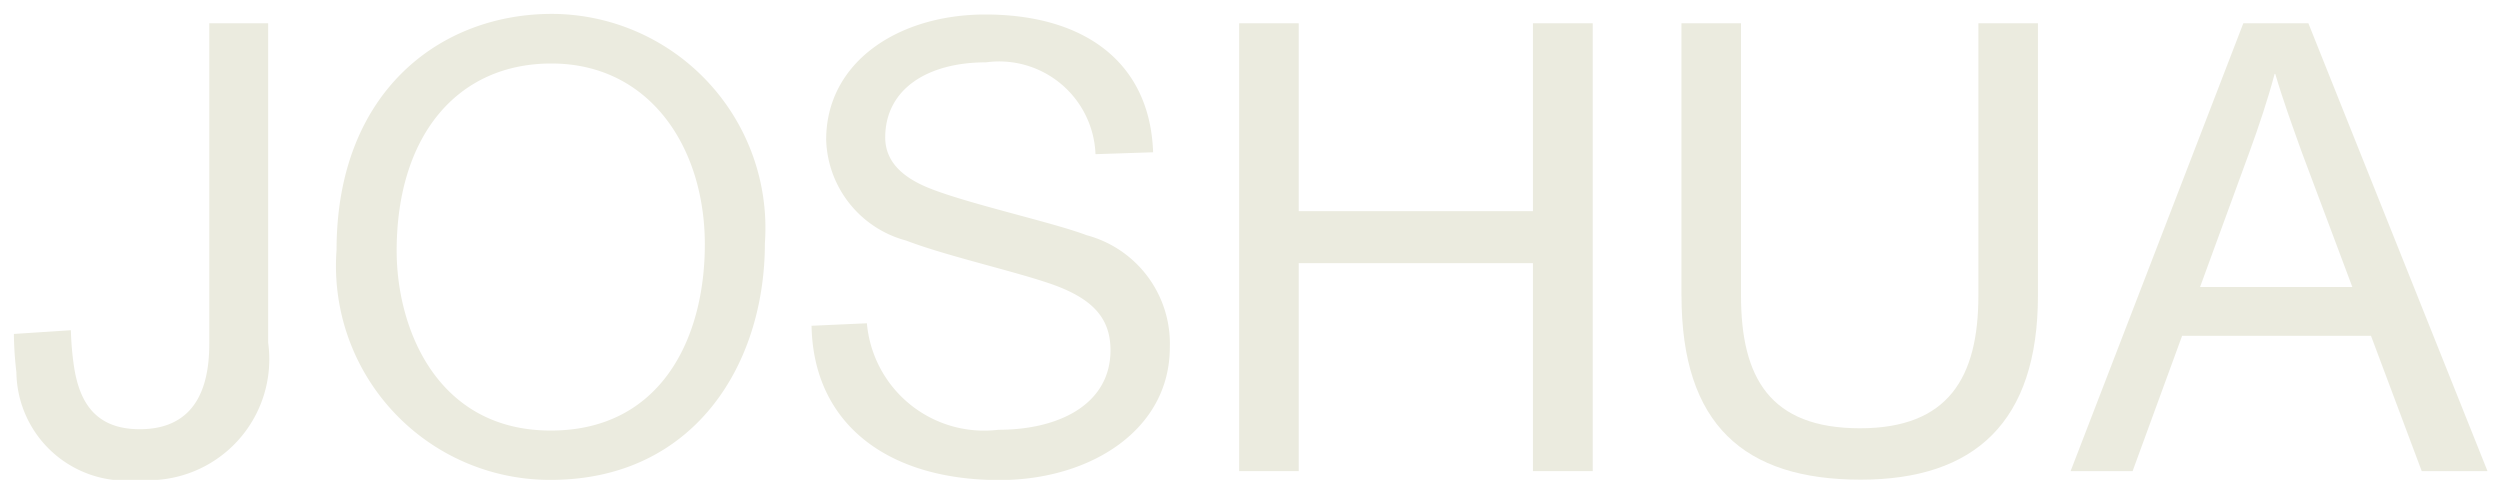
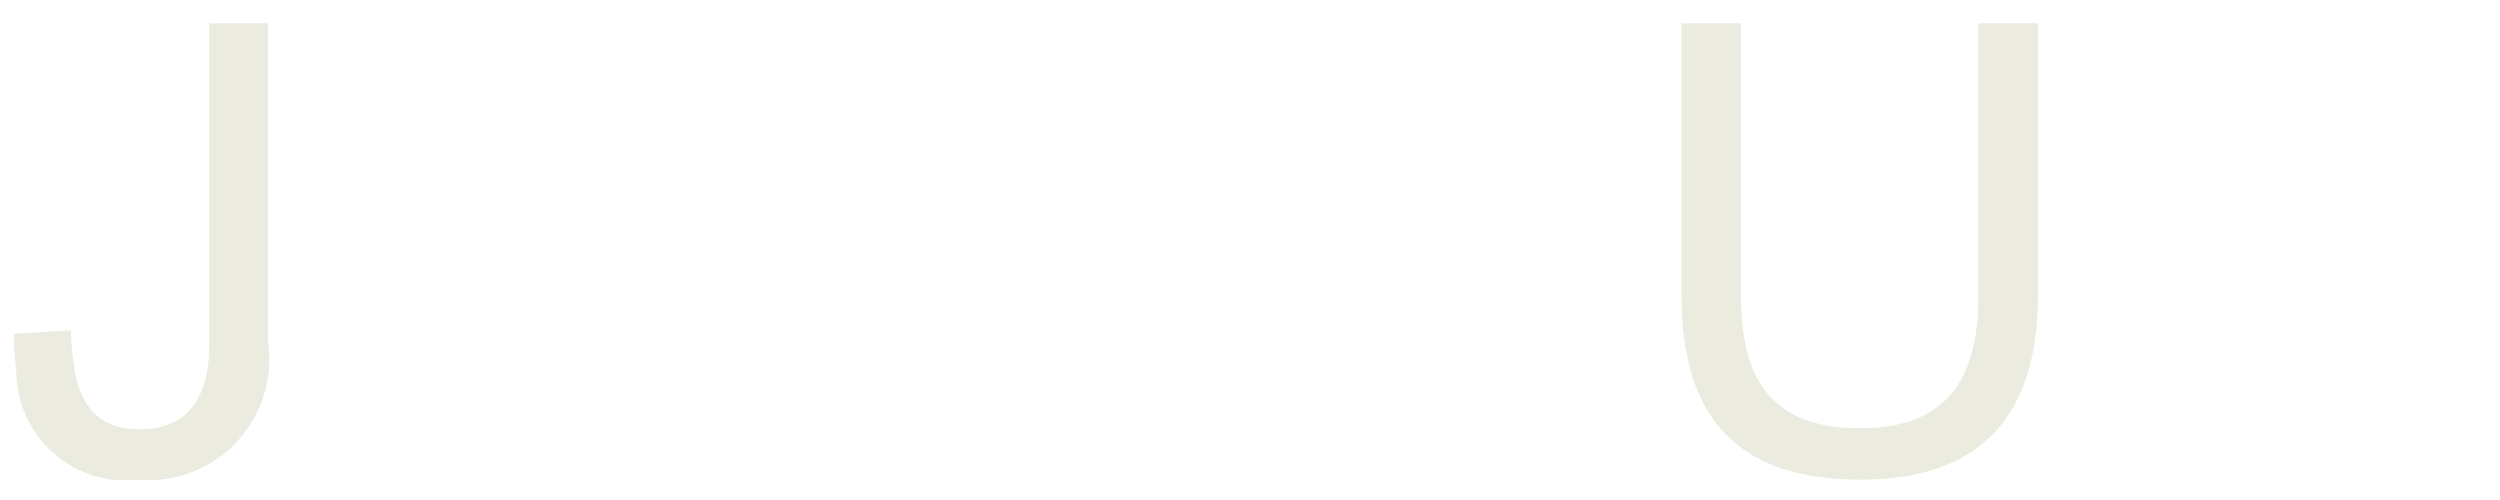
<svg xmlns="http://www.w3.org/2000/svg" width="45" height="9">
  <defs>
    <clipPath id="a">
      <path data-name="長方形 1635" fill="#ebebdf" d="M0 0h44.528v8.388H0z" />
    </clipPath>
  </defs>
-   <path data-name="長方形 1653" fill="none" d="M0 0h45v9H0z" />
  <g data-name="グループ 2362">
    <g data-name="グループ 2361" transform="translate(.25 .25)" clip-path="url(#a)" fill="#ebebdf">
      <path data-name="パス 14829" d="M.045 6.448A6.212 6.212 0 010 5.761l1.026-.067a5.358 5.358 0 00.056.654c.1.654.395 1.128 1.184 1.128.734-.001 1.251-.407 1.251-1.535V.169h1.06v5.75a2.178 2.178 0 01-2.322 2.469 1.977 1.977 0 01-2.21-1.94" />
-       <path data-name="パス 14830" d="M5.808 4.251C5.808 1.409 7.667 0 9.685 0a3.854 3.854 0 013.833 4.126c0 2.2-1.286 4.262-3.856 4.262a3.851 3.851 0 01-3.854-4.137m6.629-.1c0-1.759-1-3.258-2.762-3.258-1.7 0-2.785 1.308-2.785 3.371 0 1.41.733 3.236 2.774 3.236 1.973 0 2.773-1.646 2.773-3.349" />
-       <path data-name="パス 14831" d="M14.354 5.614l1-.045a2.119 2.119 0 002.367 1.917c1.116 0 2.018-.474 2.018-1.432 0-.541-.282-.869-.868-1.116s-2.018-.553-2.807-.857a1.938 1.938 0 01-1.443-1.815c0-1.4 1.3-2.255 2.864-2.255 1.781 0 2.965.857 3.021 2.48l-1.037.034a1.736 1.736 0 00-1.97-1.653c-1.06 0-1.815.485-1.815 1.353 0 .5.417.766.823.924.722.282 2.21.609 2.8.834a2.02 2.02 0 011.5 2.018c0 1.488-1.432 2.39-3.067 2.39-2.018 0-3.348-1.014-3.382-2.773" />
-       <path data-name="パス 14832" d="M22.055.169h1.072v3.382h4.216V.169h1.076V8.23h-1.076V4.487h-4.216V8.23h-1.072z" />
      <path data-name="パス 14833" d="M30.016 5.069v-4.9h1.072v4.9c0 1.477.519 2.39 2.142 2.39 1.59 0 2.131-.913 2.131-2.39v-4.9h1.072v4.9c0 2.278-1.139 3.315-3.191 3.315-2.1 0-3.225-.992-3.225-3.315" />
-       <path data-name="パス 14834" d="M40.13.169h1.171l3.224 8.061h-1.184l-.913-2.435h-3.4l-.891 2.435h-1.116zm1.962 4.747l-.913-2.435c-.169-.473-.338-.936-.474-1.4h-.012c-.123.462-.282.936-.451 1.4l-.891 2.435z" />
    </g>
  </g>
</svg>